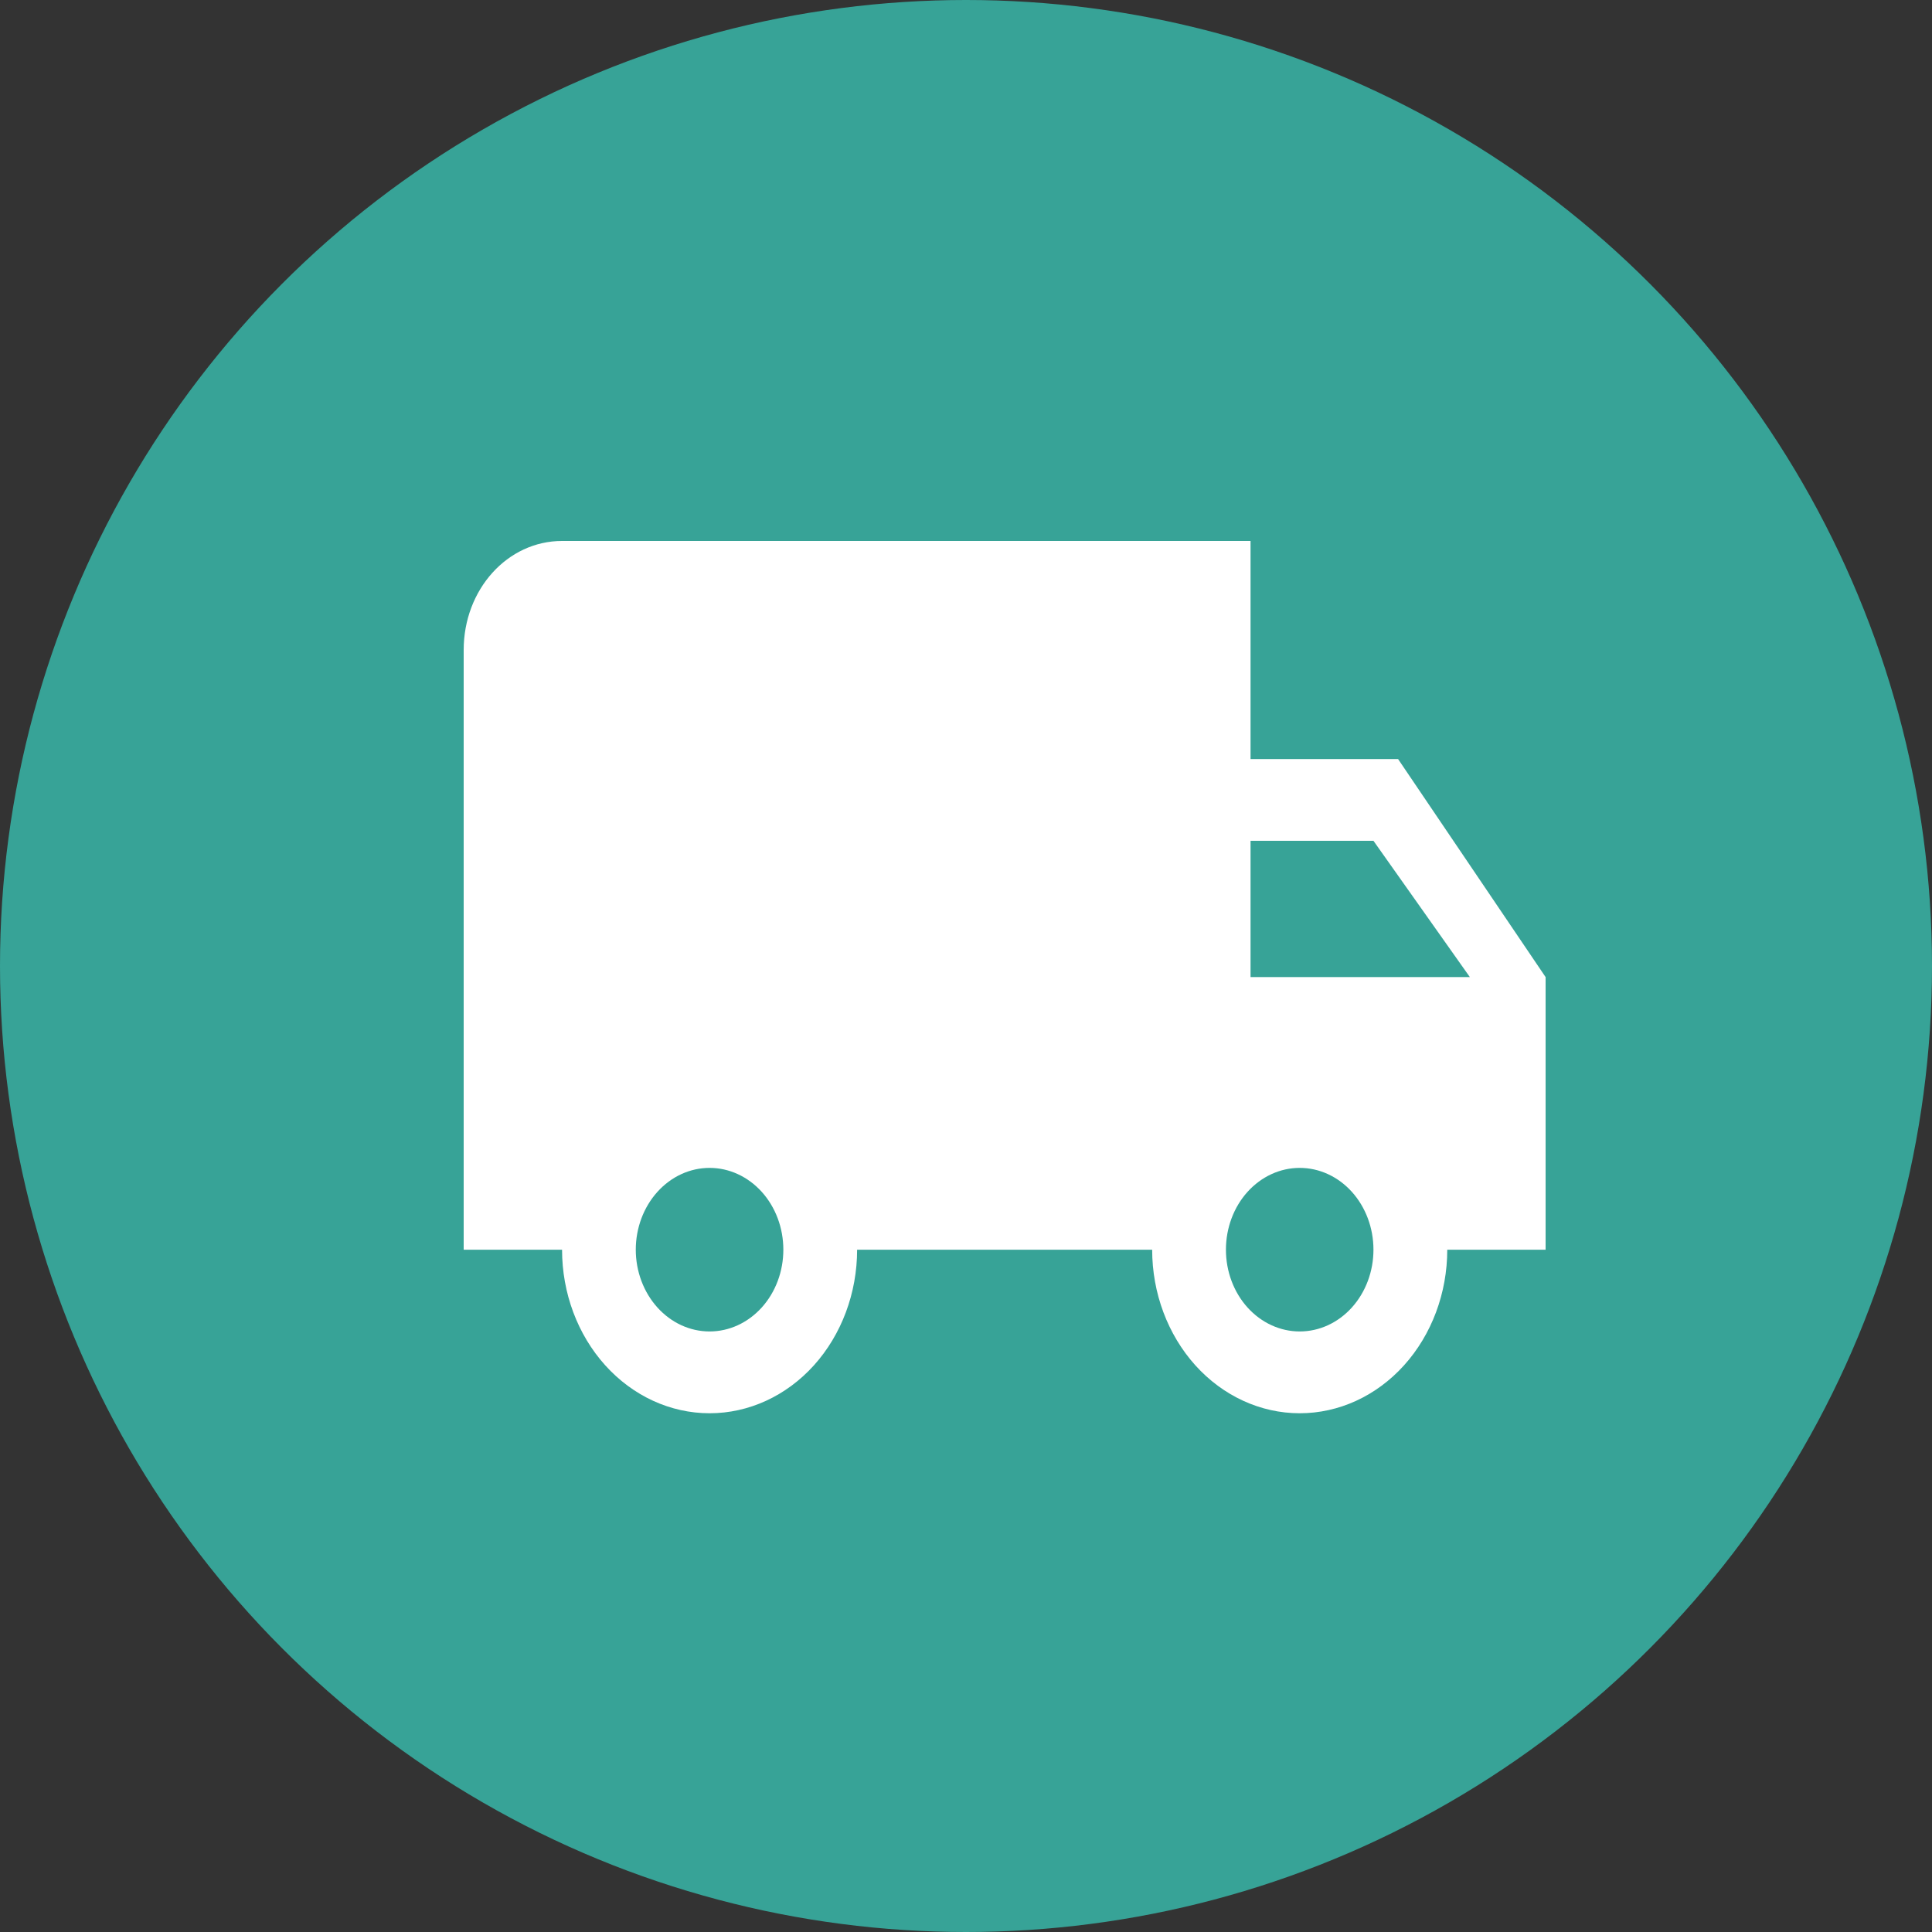
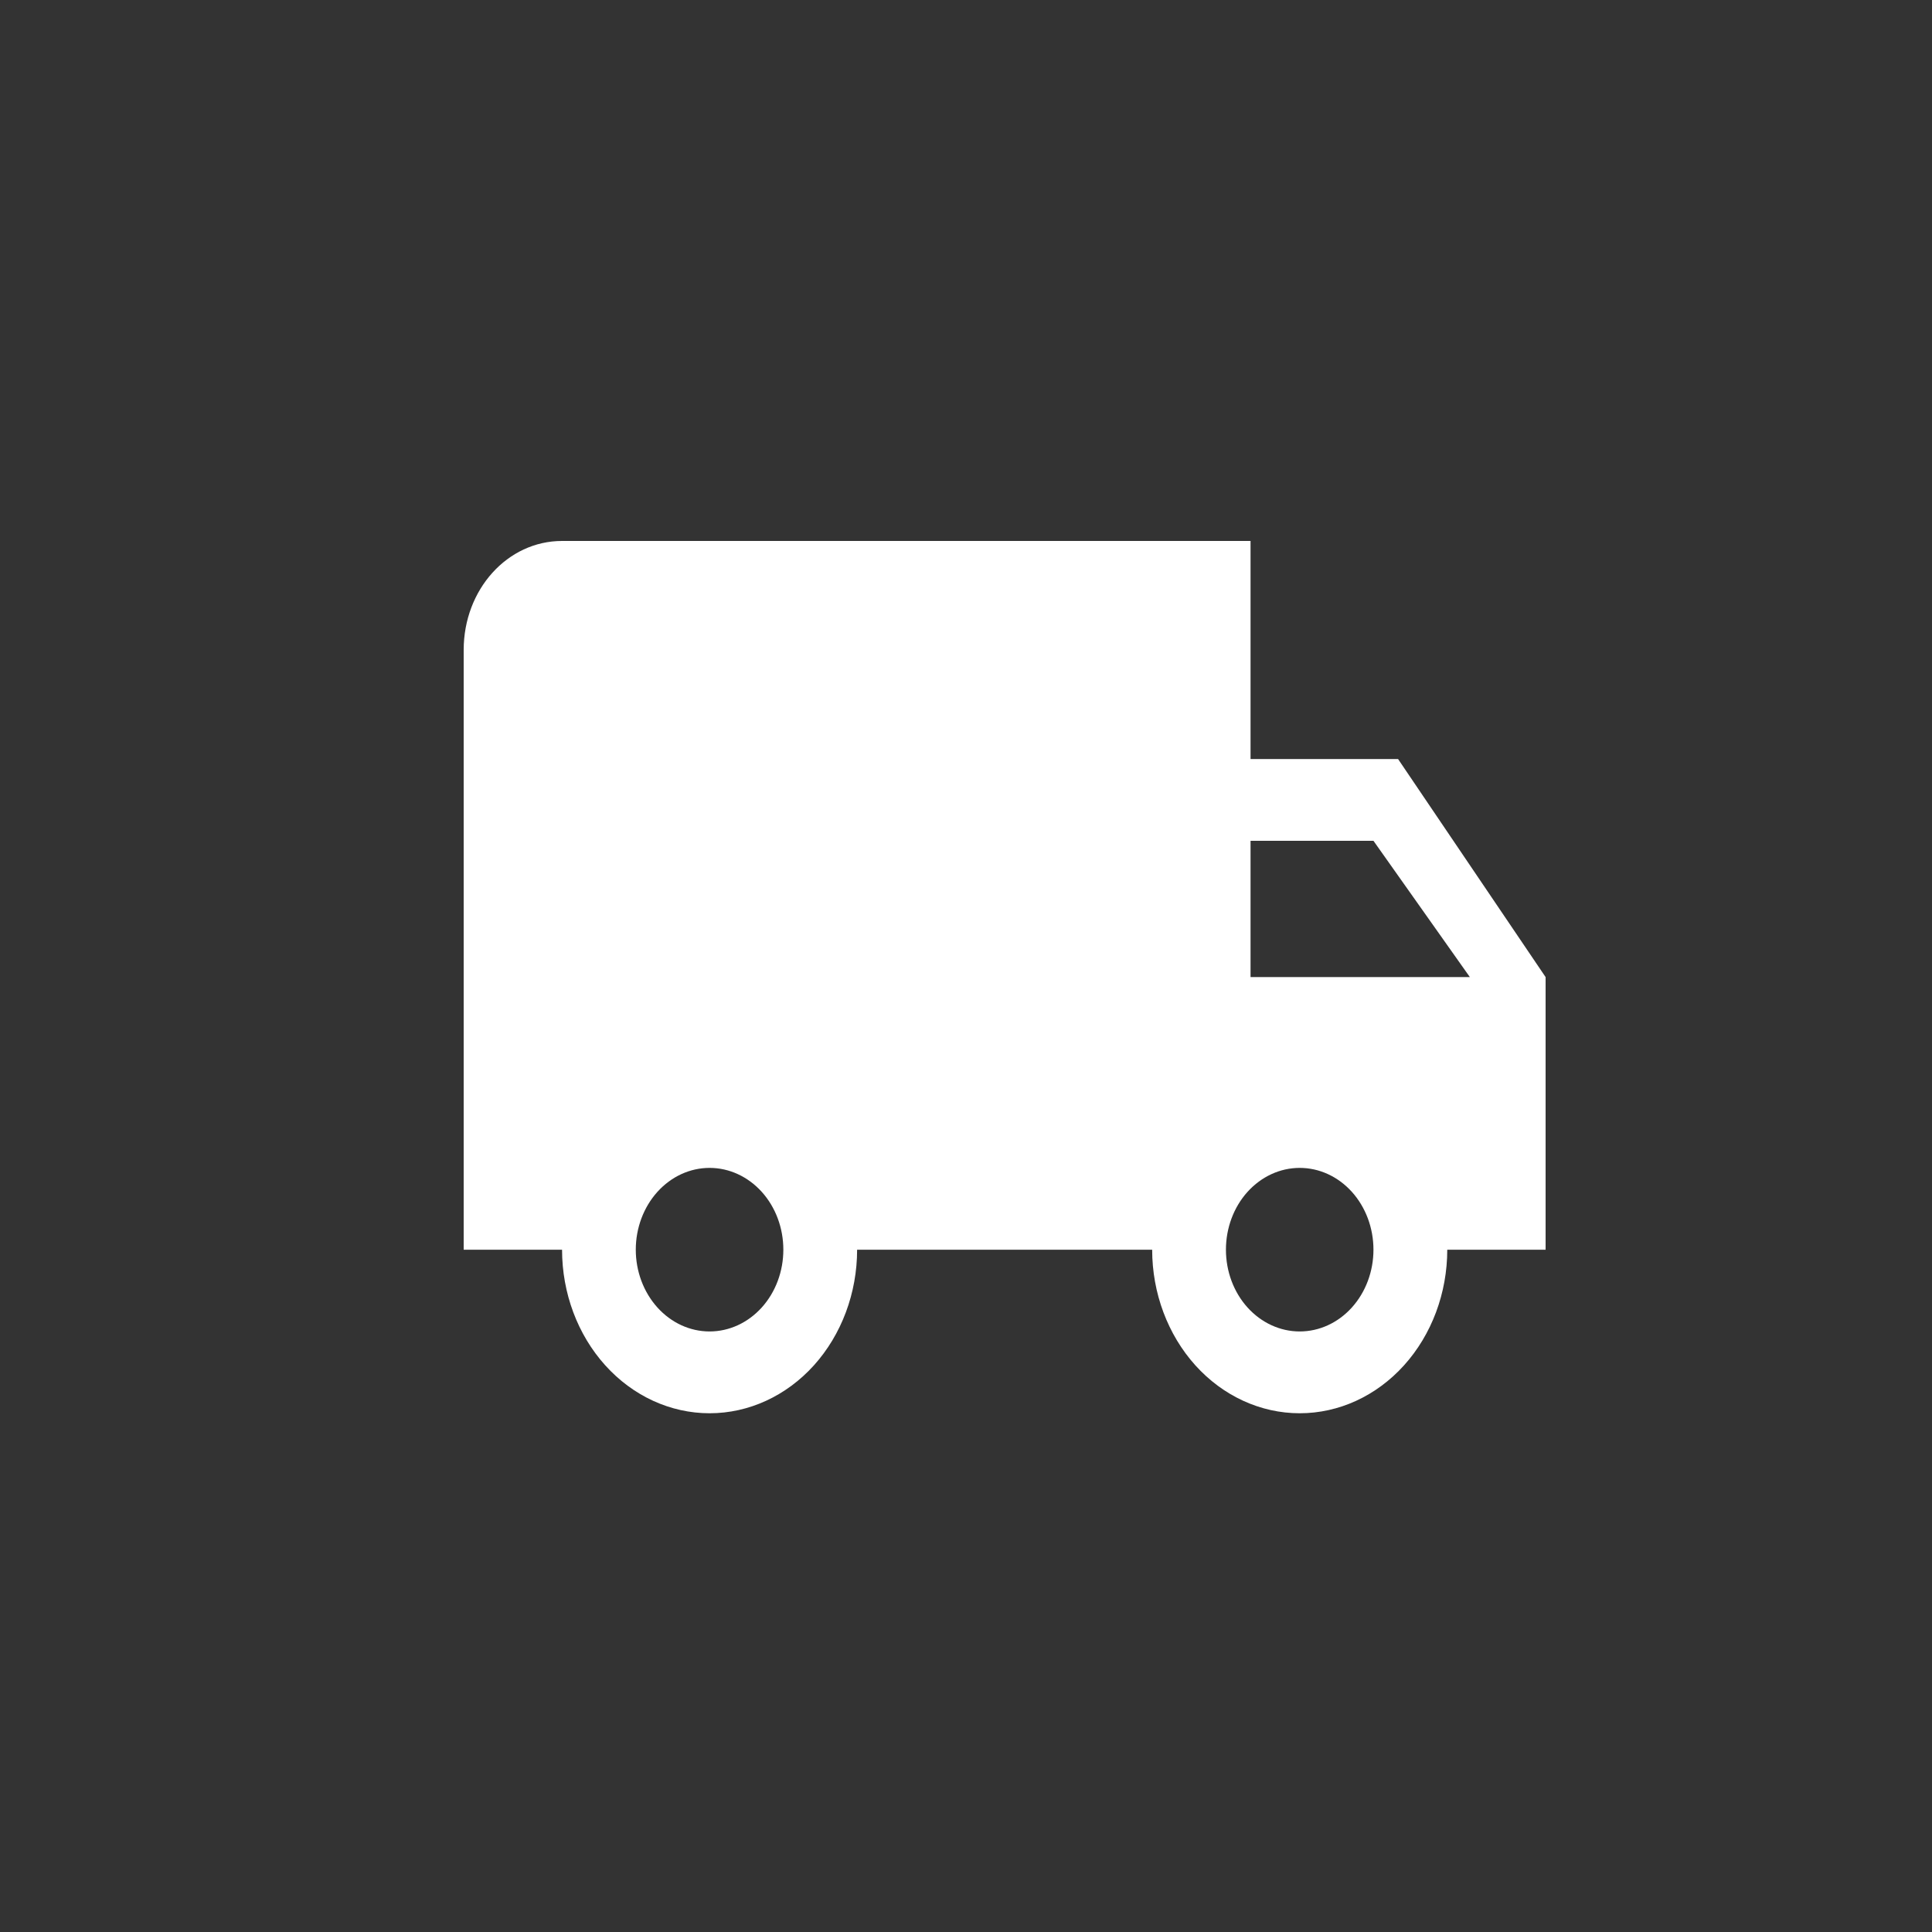
<svg xmlns="http://www.w3.org/2000/svg" width="50" height="50" viewBox="0 0 50 50" fill="none">
  <rect x="0" y="0" width="50" height="50" fill="#333333" stroke="none" />
-   <circle cx="25" cy="25" r="25" fill="#37A397" />
  <path d="M33.636 34.458C33.13 34.458 32.645 34.235 32.286 33.838C31.928 33.441 31.727 32.903 31.727 32.342C31.727 31.78 31.928 31.242 32.286 30.845C32.645 30.448 33.13 30.225 33.636 30.225C34.143 30.225 34.628 30.448 34.986 30.845C35.344 31.242 35.545 31.78 35.545 32.342C35.545 32.903 35.344 33.441 34.986 33.838C34.628 34.235 34.143 34.458 33.636 34.458ZM35.545 21.76L38.04 25.287H32.364V21.76M18.364 34.458C17.857 34.458 17.372 34.235 17.014 33.838C16.656 33.441 16.454 32.903 16.454 32.342C16.454 31.78 16.656 31.242 17.014 30.845C17.372 30.448 17.857 30.225 18.364 30.225C18.87 30.225 19.355 30.448 19.714 30.845C20.072 31.242 20.273 31.78 20.273 32.342C20.273 32.903 20.072 33.441 19.714 33.838C19.355 34.235 18.87 34.458 18.364 34.458ZM36.182 19.644H32.364V14H14.546C13.133 14 12 15.256 12 16.822V32.342H14.546C14.546 33.464 14.948 34.541 15.664 35.335C16.38 36.129 17.351 36.575 18.364 36.575C19.376 36.575 20.348 36.129 21.064 35.335C21.779 34.541 22.182 33.464 22.182 32.342H29.818C29.818 33.464 30.221 34.541 30.936 35.335C31.652 36.129 32.624 36.575 33.636 36.575C34.649 36.575 35.62 36.129 36.336 35.335C37.052 34.541 37.455 33.464 37.455 32.342H40V25.287L36.182 19.644Z" fill="white" />
</svg>